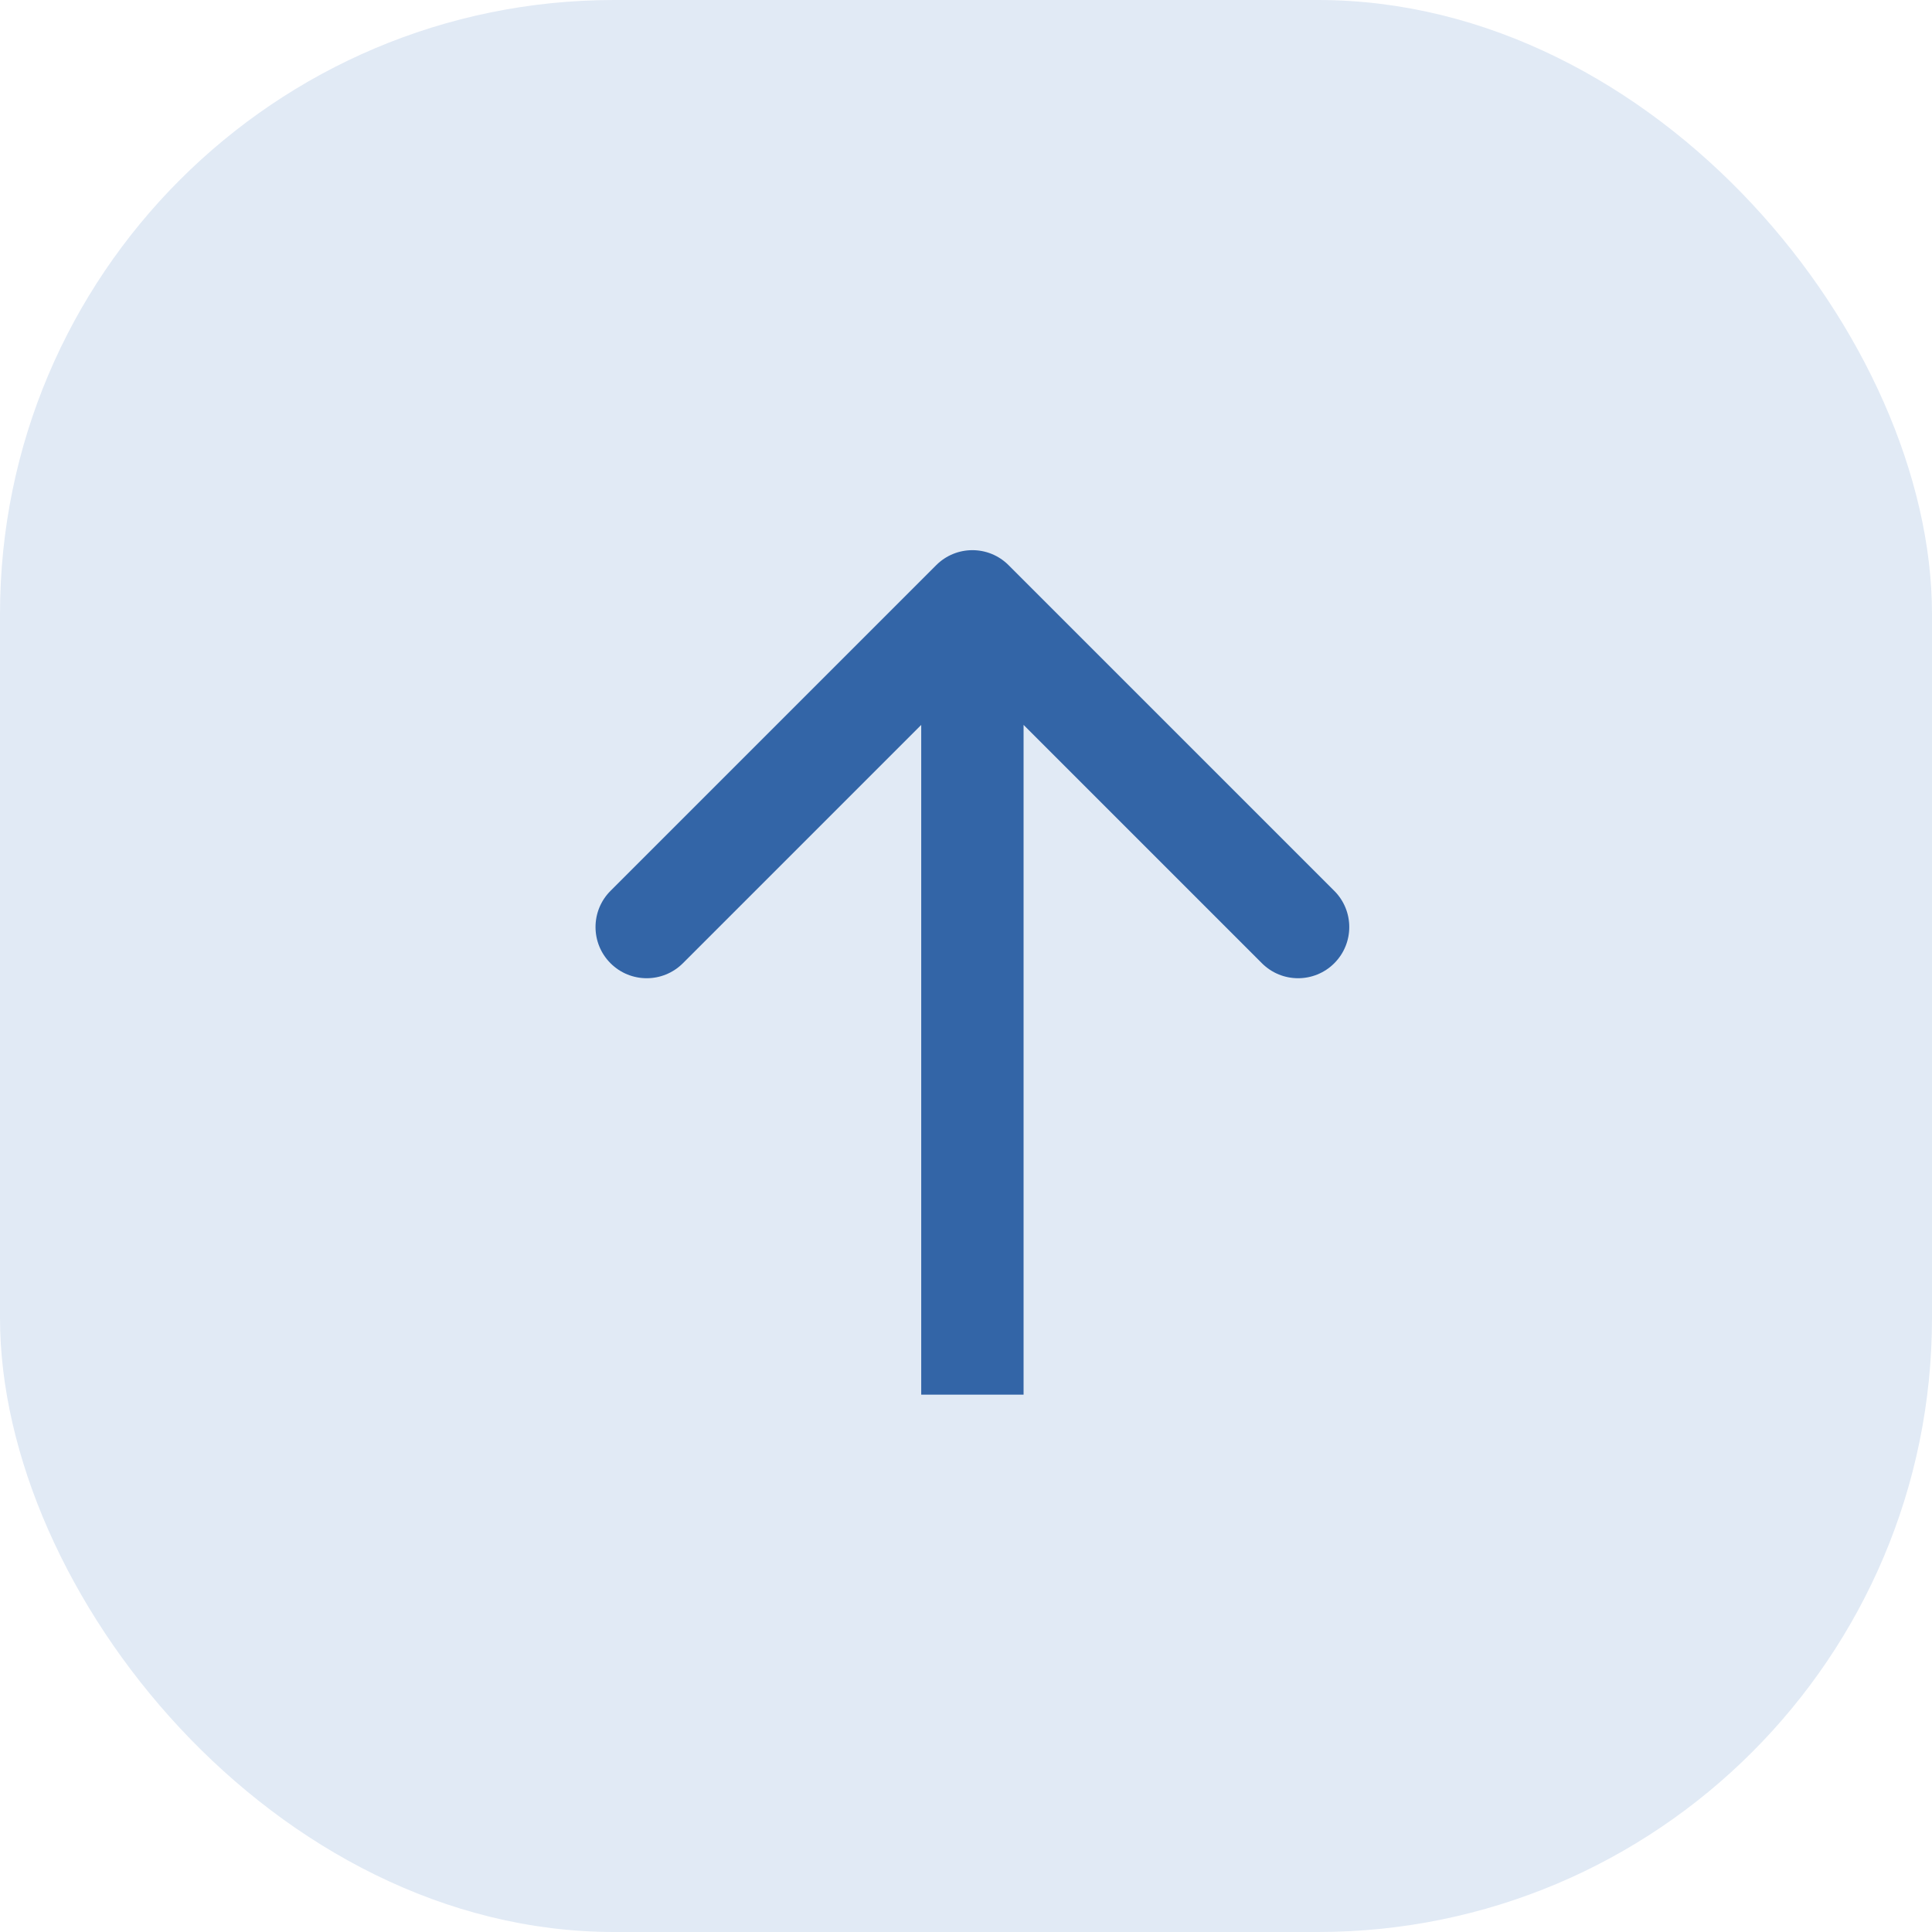
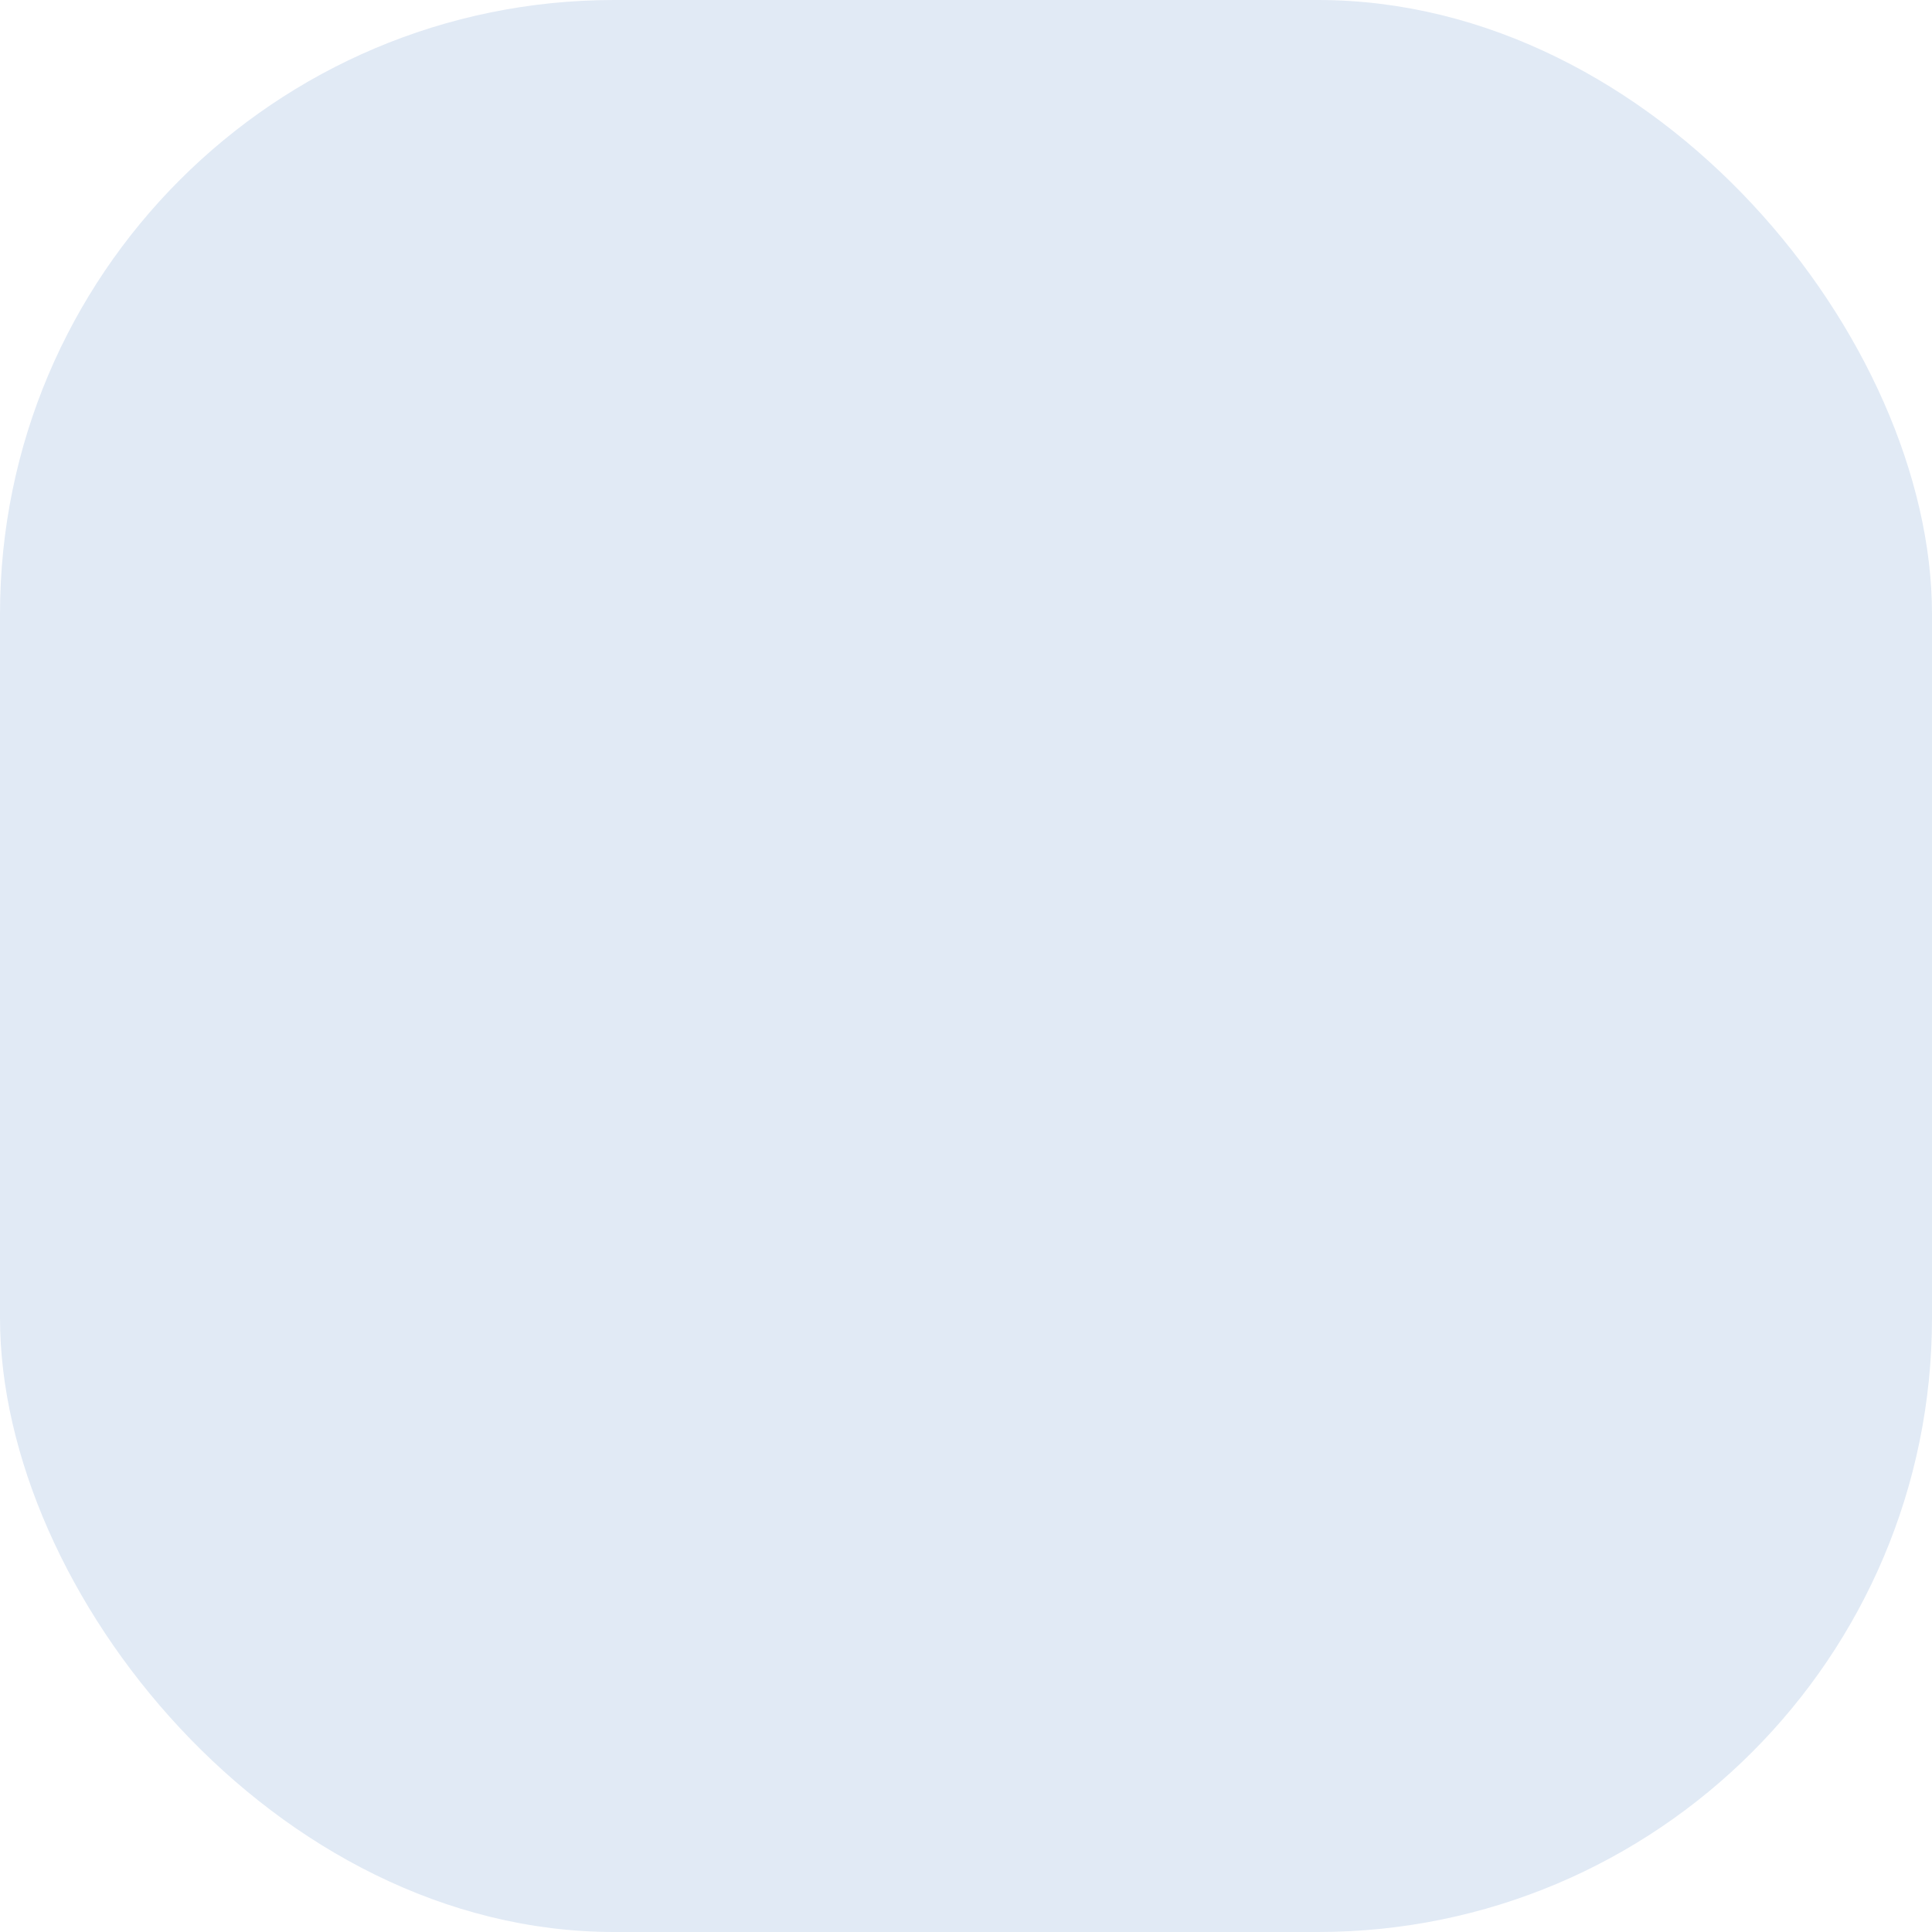
<svg xmlns="http://www.w3.org/2000/svg" width="151" height="151" viewBox="0 0 151 151" fill="none">
  <rect width="151" height="151" rx="48" fill="#E1EAF5" />
-   <path d="M78.828 44.172C77.266 42.609 74.734 42.609 73.172 44.172L47.716 69.627C46.154 71.189 46.154 73.722 47.716 75.284C49.278 76.846 51.81 76.846 53.373 75.284L76 52.657L98.627 75.284C100.19 76.846 102.722 76.846 104.284 75.284C105.846 73.722 105.846 71.189 104.284 69.627L78.828 44.172ZM80 109V47H72V109H80Z" fill="#3365A7" />
</svg>